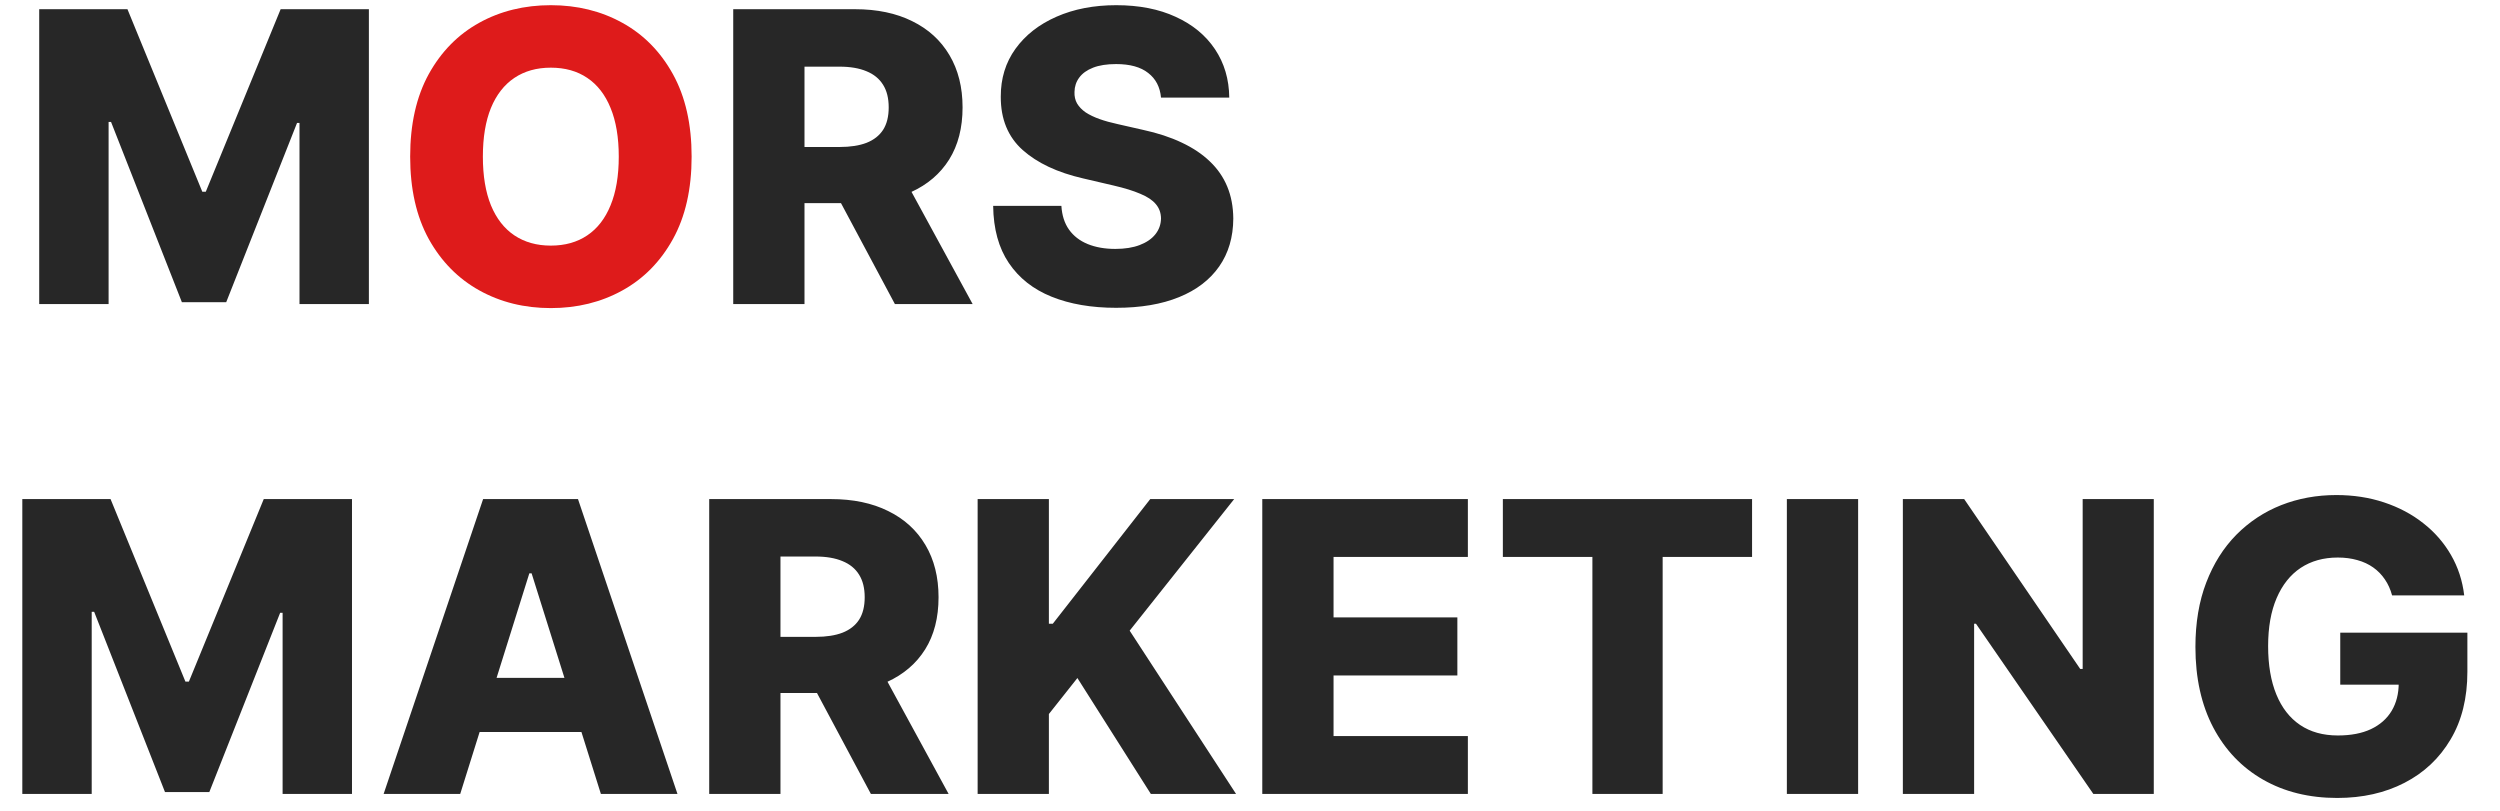
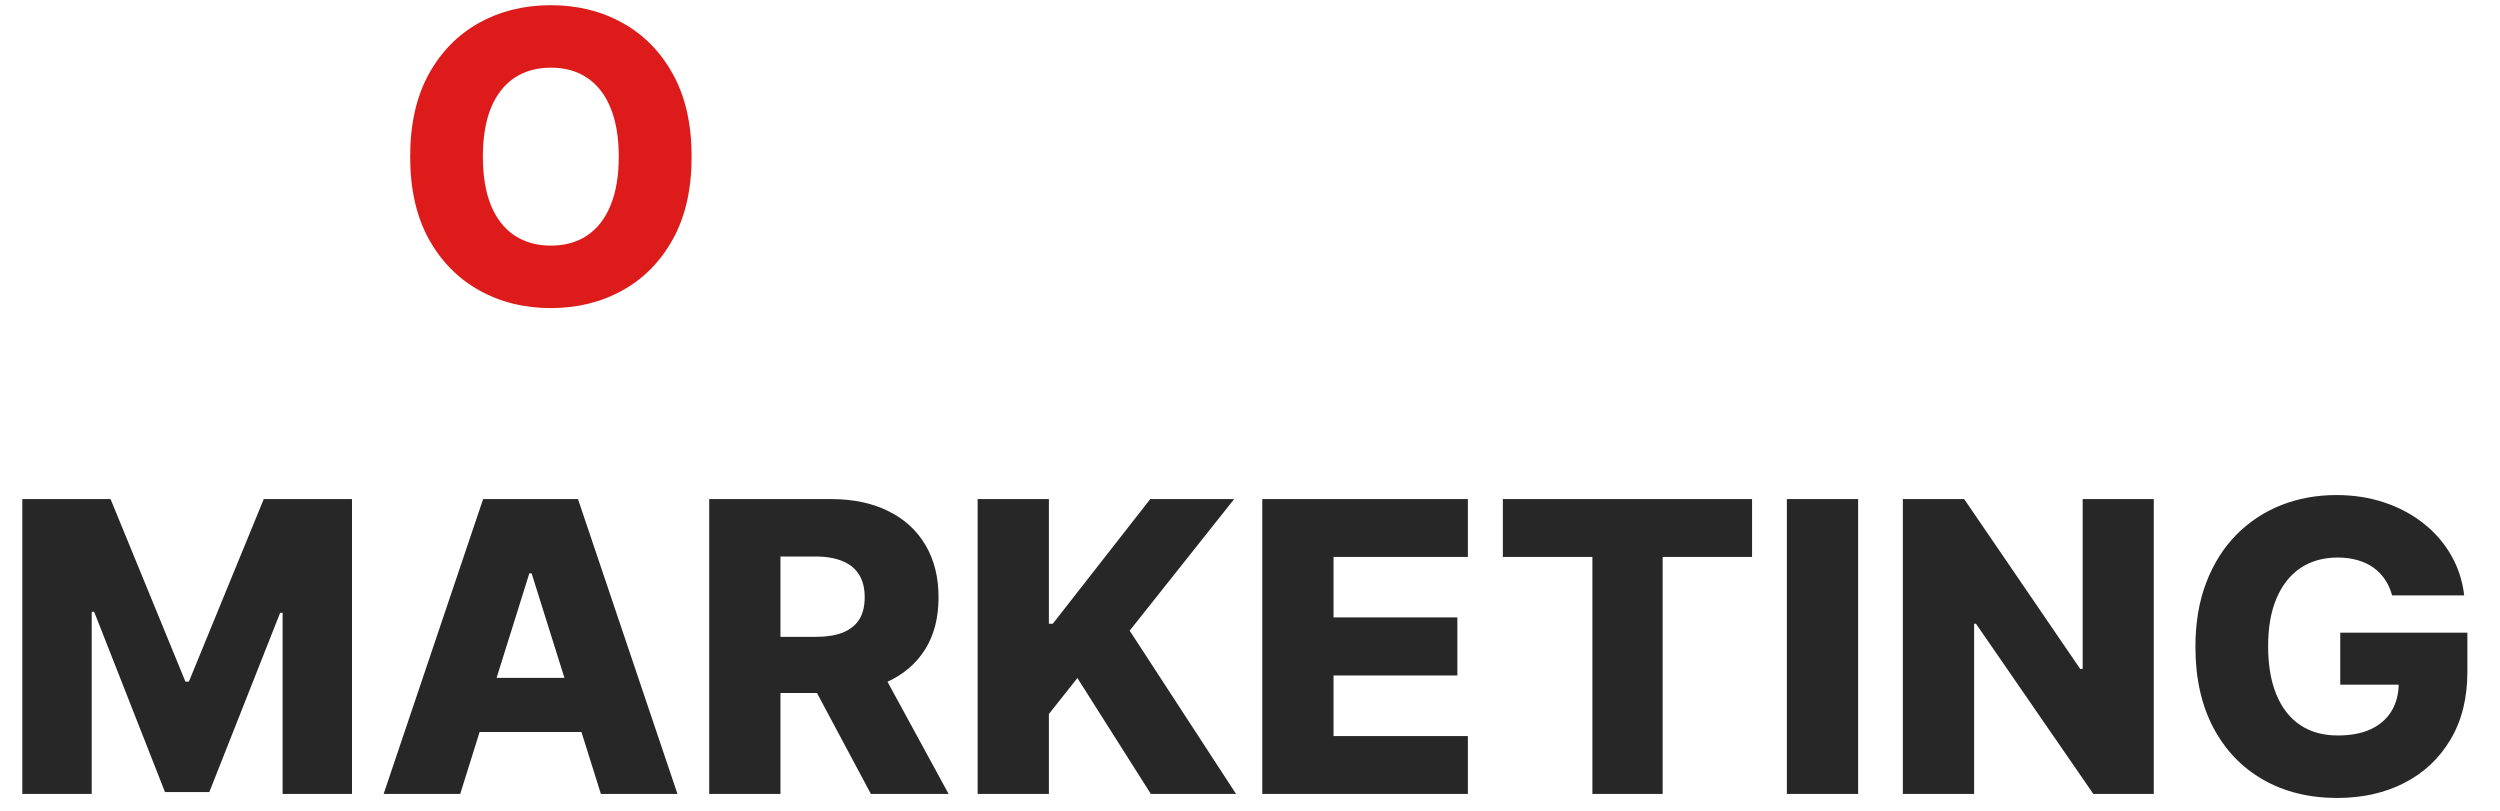
<svg xmlns="http://www.w3.org/2000/svg" width="148" height="48" viewBox="0 0 148 48" fill="none">
  <path d="M1.321 29.546H6.545L10.977 40.352H11.182L15.614 29.546H20.838V47H16.73V36.278H16.585L12.392 46.889H9.767L5.574 36.219H5.429V47H1.321V29.546ZM27.245 47H22.711L28.6 29.546H34.217L40.106 47H35.572L31.472 33.943H31.336L27.245 47ZM26.64 40.131H36.117V43.335H26.64V40.131ZM41.985 47V29.546H49.195C50.502 29.546 51.63 29.781 52.579 30.253C53.533 30.719 54.269 31.389 54.786 32.264C55.303 33.133 55.562 34.165 55.562 35.358C55.562 36.568 55.298 37.597 54.769 38.443C54.241 39.284 53.491 39.926 52.519 40.369C51.548 40.807 50.397 41.026 49.068 41.026H44.508V37.702H48.283C48.92 37.702 49.451 37.619 49.877 37.455C50.309 37.284 50.636 37.028 50.857 36.688C51.079 36.341 51.19 35.898 51.19 35.358C51.19 34.818 51.079 34.372 50.857 34.02C50.636 33.662 50.309 33.395 49.877 33.219C49.445 33.037 48.914 32.946 48.283 32.946H46.204V47H41.985ZM51.812 39.023L56.158 47H51.556L47.295 39.023H51.812ZM57.876 47V29.546H62.094V36.926H62.325L68.094 29.546H73.063L66.876 37.335L73.174 47H68.129L63.782 40.139L62.094 42.27V47H57.876ZM74.727 47V29.546H86.898V32.972H78.946V36.551H86.276V39.986H78.946V43.574H86.898V47H74.727ZM88.969 32.972V29.546H103.722V32.972H98.429V47H94.27V32.972H88.969ZM110.001 29.546V47H105.782V29.546H110.001ZM127.504 29.546V47H123.925L116.979 36.926H116.868V47H112.649V29.546H116.28L123.149 39.602H123.294V29.546H127.504ZM141.612 35.247C141.515 34.889 141.373 34.574 141.185 34.301C140.998 34.023 140.768 33.787 140.495 33.594C140.222 33.401 139.91 33.256 139.558 33.159C139.205 33.057 138.819 33.006 138.398 33.006C137.552 33.006 136.819 33.21 136.2 33.619C135.586 34.028 135.112 34.625 134.776 35.409C134.441 36.188 134.273 37.133 134.273 38.247C134.273 39.367 134.435 40.321 134.759 41.111C135.083 41.901 135.552 42.503 136.165 42.918C136.779 43.332 137.523 43.54 138.398 43.54C139.171 43.54 139.825 43.415 140.359 43.165C140.898 42.909 141.308 42.548 141.586 42.082C141.864 41.617 142.004 41.068 142.004 40.438L142.788 40.531H138.543V37.455H146.069V39.764C146.069 41.327 145.737 42.665 145.072 43.778C144.413 44.892 143.504 45.747 142.344 46.344C141.191 46.94 139.864 47.239 138.364 47.239C136.7 47.239 135.237 46.878 133.975 46.156C132.714 45.435 131.731 44.406 131.026 43.071C130.322 41.73 129.969 40.139 129.969 38.298C129.969 36.867 130.183 35.597 130.609 34.489C131.035 33.375 131.629 32.432 132.39 31.659C133.157 30.886 134.043 30.301 135.049 29.903C136.06 29.506 137.148 29.307 138.313 29.307C139.325 29.307 140.265 29.452 141.134 29.741C142.009 30.031 142.782 30.44 143.452 30.969C144.129 31.497 144.677 32.125 145.097 32.852C145.518 33.58 145.779 34.378 145.881 35.247H141.612Z" fill="#272727" />
-   <path d="M2.321 0.545H7.545L11.977 11.352H12.182L16.614 0.545H21.838V18H17.73V7.278H17.585L13.392 17.889H10.767L6.574 7.219H6.429V18H2.321V0.545ZM43.407 18V0.545H50.617C51.924 0.545 53.052 0.781 54.001 1.253C54.955 1.719 55.691 2.389 56.208 3.264C56.725 4.134 56.984 5.165 56.984 6.358C56.984 7.568 56.719 8.597 56.191 9.443C55.663 10.284 54.913 10.926 53.941 11.369C52.969 11.807 51.819 12.026 50.489 12.026H45.93V8.702H49.705C50.342 8.702 50.873 8.619 51.299 8.455C51.731 8.284 52.057 8.028 52.279 7.688C52.501 7.341 52.611 6.898 52.611 6.358C52.611 5.818 52.501 5.372 52.279 5.02C52.057 4.662 51.731 4.395 51.299 4.219C50.867 4.037 50.336 3.946 49.705 3.946H47.626V18H43.407ZM53.234 10.023L57.58 18H52.978L48.717 10.023H53.234ZM68.732 5.778C68.675 5.153 68.423 4.668 67.974 4.321C67.531 3.969 66.897 3.793 66.073 3.793C65.528 3.793 65.073 3.864 64.71 4.006C64.346 4.148 64.073 4.344 63.891 4.594C63.709 4.838 63.616 5.119 63.61 5.438C63.599 5.699 63.65 5.929 63.764 6.128C63.883 6.327 64.053 6.503 64.275 6.656C64.502 6.804 64.775 6.935 65.093 7.048C65.411 7.162 65.769 7.261 66.167 7.347L67.667 7.688C68.531 7.875 69.292 8.125 69.951 8.438C70.616 8.75 71.173 9.122 71.621 9.554C72.076 9.986 72.42 10.483 72.653 11.046C72.886 11.608 73.005 12.239 73.011 12.938C73.005 14.04 72.727 14.986 72.175 15.776C71.624 16.565 70.832 17.171 69.798 17.591C68.769 18.011 67.528 18.222 66.073 18.222C64.613 18.222 63.34 18.003 62.255 17.565C61.17 17.128 60.326 16.463 59.724 15.571C59.121 14.679 58.812 13.551 58.795 12.188H62.834C62.869 12.75 63.019 13.219 63.286 13.594C63.553 13.969 63.92 14.253 64.386 14.446C64.857 14.639 65.403 14.736 66.022 14.736C66.59 14.736 67.073 14.659 67.471 14.506C67.874 14.352 68.184 14.139 68.4 13.867C68.616 13.594 68.727 13.281 68.732 12.929C68.727 12.599 68.624 12.318 68.425 12.085C68.227 11.847 67.92 11.642 67.505 11.472C67.096 11.296 66.573 11.133 65.937 10.986L64.113 10.56C62.602 10.213 61.411 9.653 60.542 8.881C59.673 8.102 59.241 7.051 59.246 5.727C59.241 4.648 59.531 3.702 60.116 2.889C60.701 2.077 61.511 1.443 62.545 0.989C63.579 0.534 64.758 0.307 66.082 0.307C67.434 0.307 68.607 0.537 69.602 0.997C70.602 1.452 71.377 2.091 71.928 2.915C72.479 3.739 72.761 4.693 72.772 5.778H68.732Z" fill="#272727" />
  <path d="M40.944 9.273C40.944 11.193 40.575 12.821 39.836 14.156C39.097 15.492 38.097 16.506 36.836 17.199C35.58 17.892 34.171 18.239 32.609 18.239C31.041 18.239 29.629 17.889 28.373 17.19C27.117 16.491 26.12 15.477 25.381 14.148C24.648 12.812 24.282 11.188 24.282 9.273C24.282 7.352 24.648 5.724 25.381 4.389C26.12 3.054 27.117 2.04 28.373 1.347C29.629 0.653 31.041 0.307 32.609 0.307C34.171 0.307 35.58 0.653 36.836 1.347C38.097 2.04 39.097 3.054 39.836 4.389C40.575 5.724 40.944 7.352 40.944 9.273ZM36.631 9.273C36.631 8.136 36.469 7.176 36.146 6.392C35.827 5.608 35.367 5.014 34.765 4.611C34.168 4.207 33.45 4.006 32.609 4.006C31.773 4.006 31.055 4.207 30.452 4.611C29.85 5.014 29.387 5.608 29.063 6.392C28.745 7.176 28.586 8.136 28.586 9.273C28.586 10.409 28.745 11.369 29.063 12.153C29.387 12.938 29.85 13.531 30.452 13.935C31.055 14.338 31.773 14.54 32.609 14.54C33.45 14.54 34.168 14.338 34.765 13.935C35.367 13.531 35.827 12.938 36.146 12.153C36.469 11.369 36.631 10.409 36.631 9.273Z" fill="#DE1B1B" />
</svg>